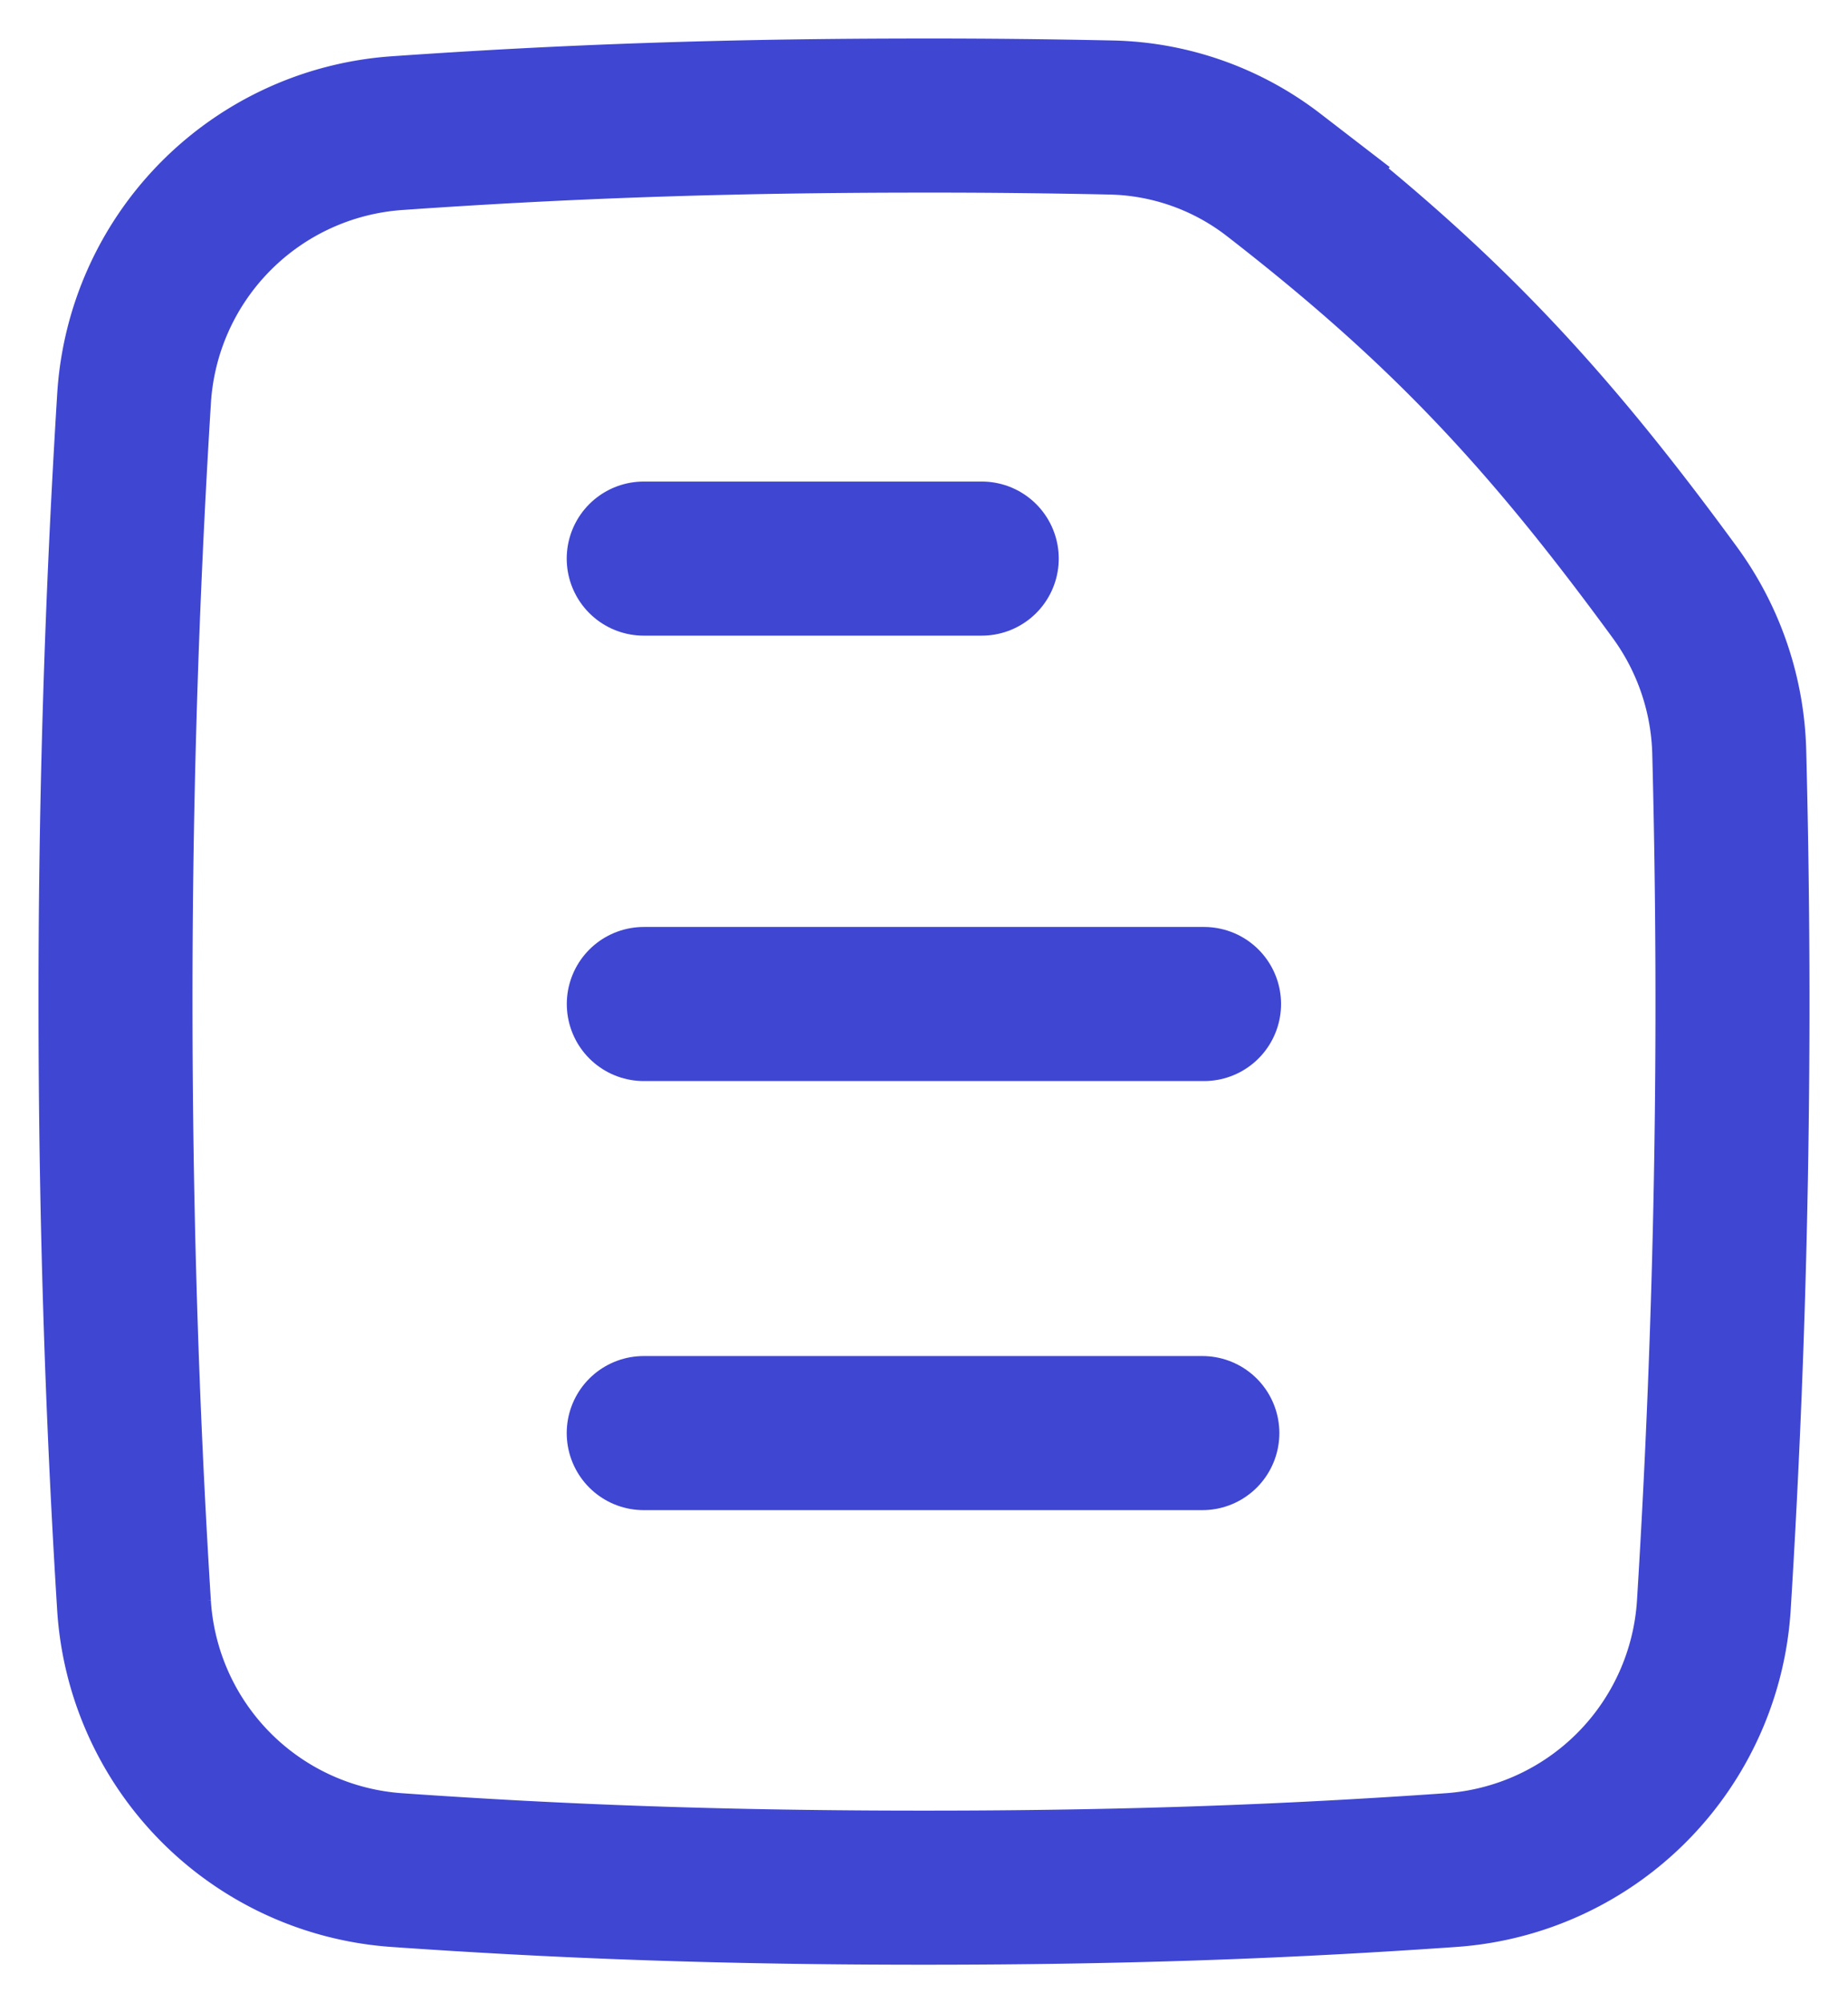
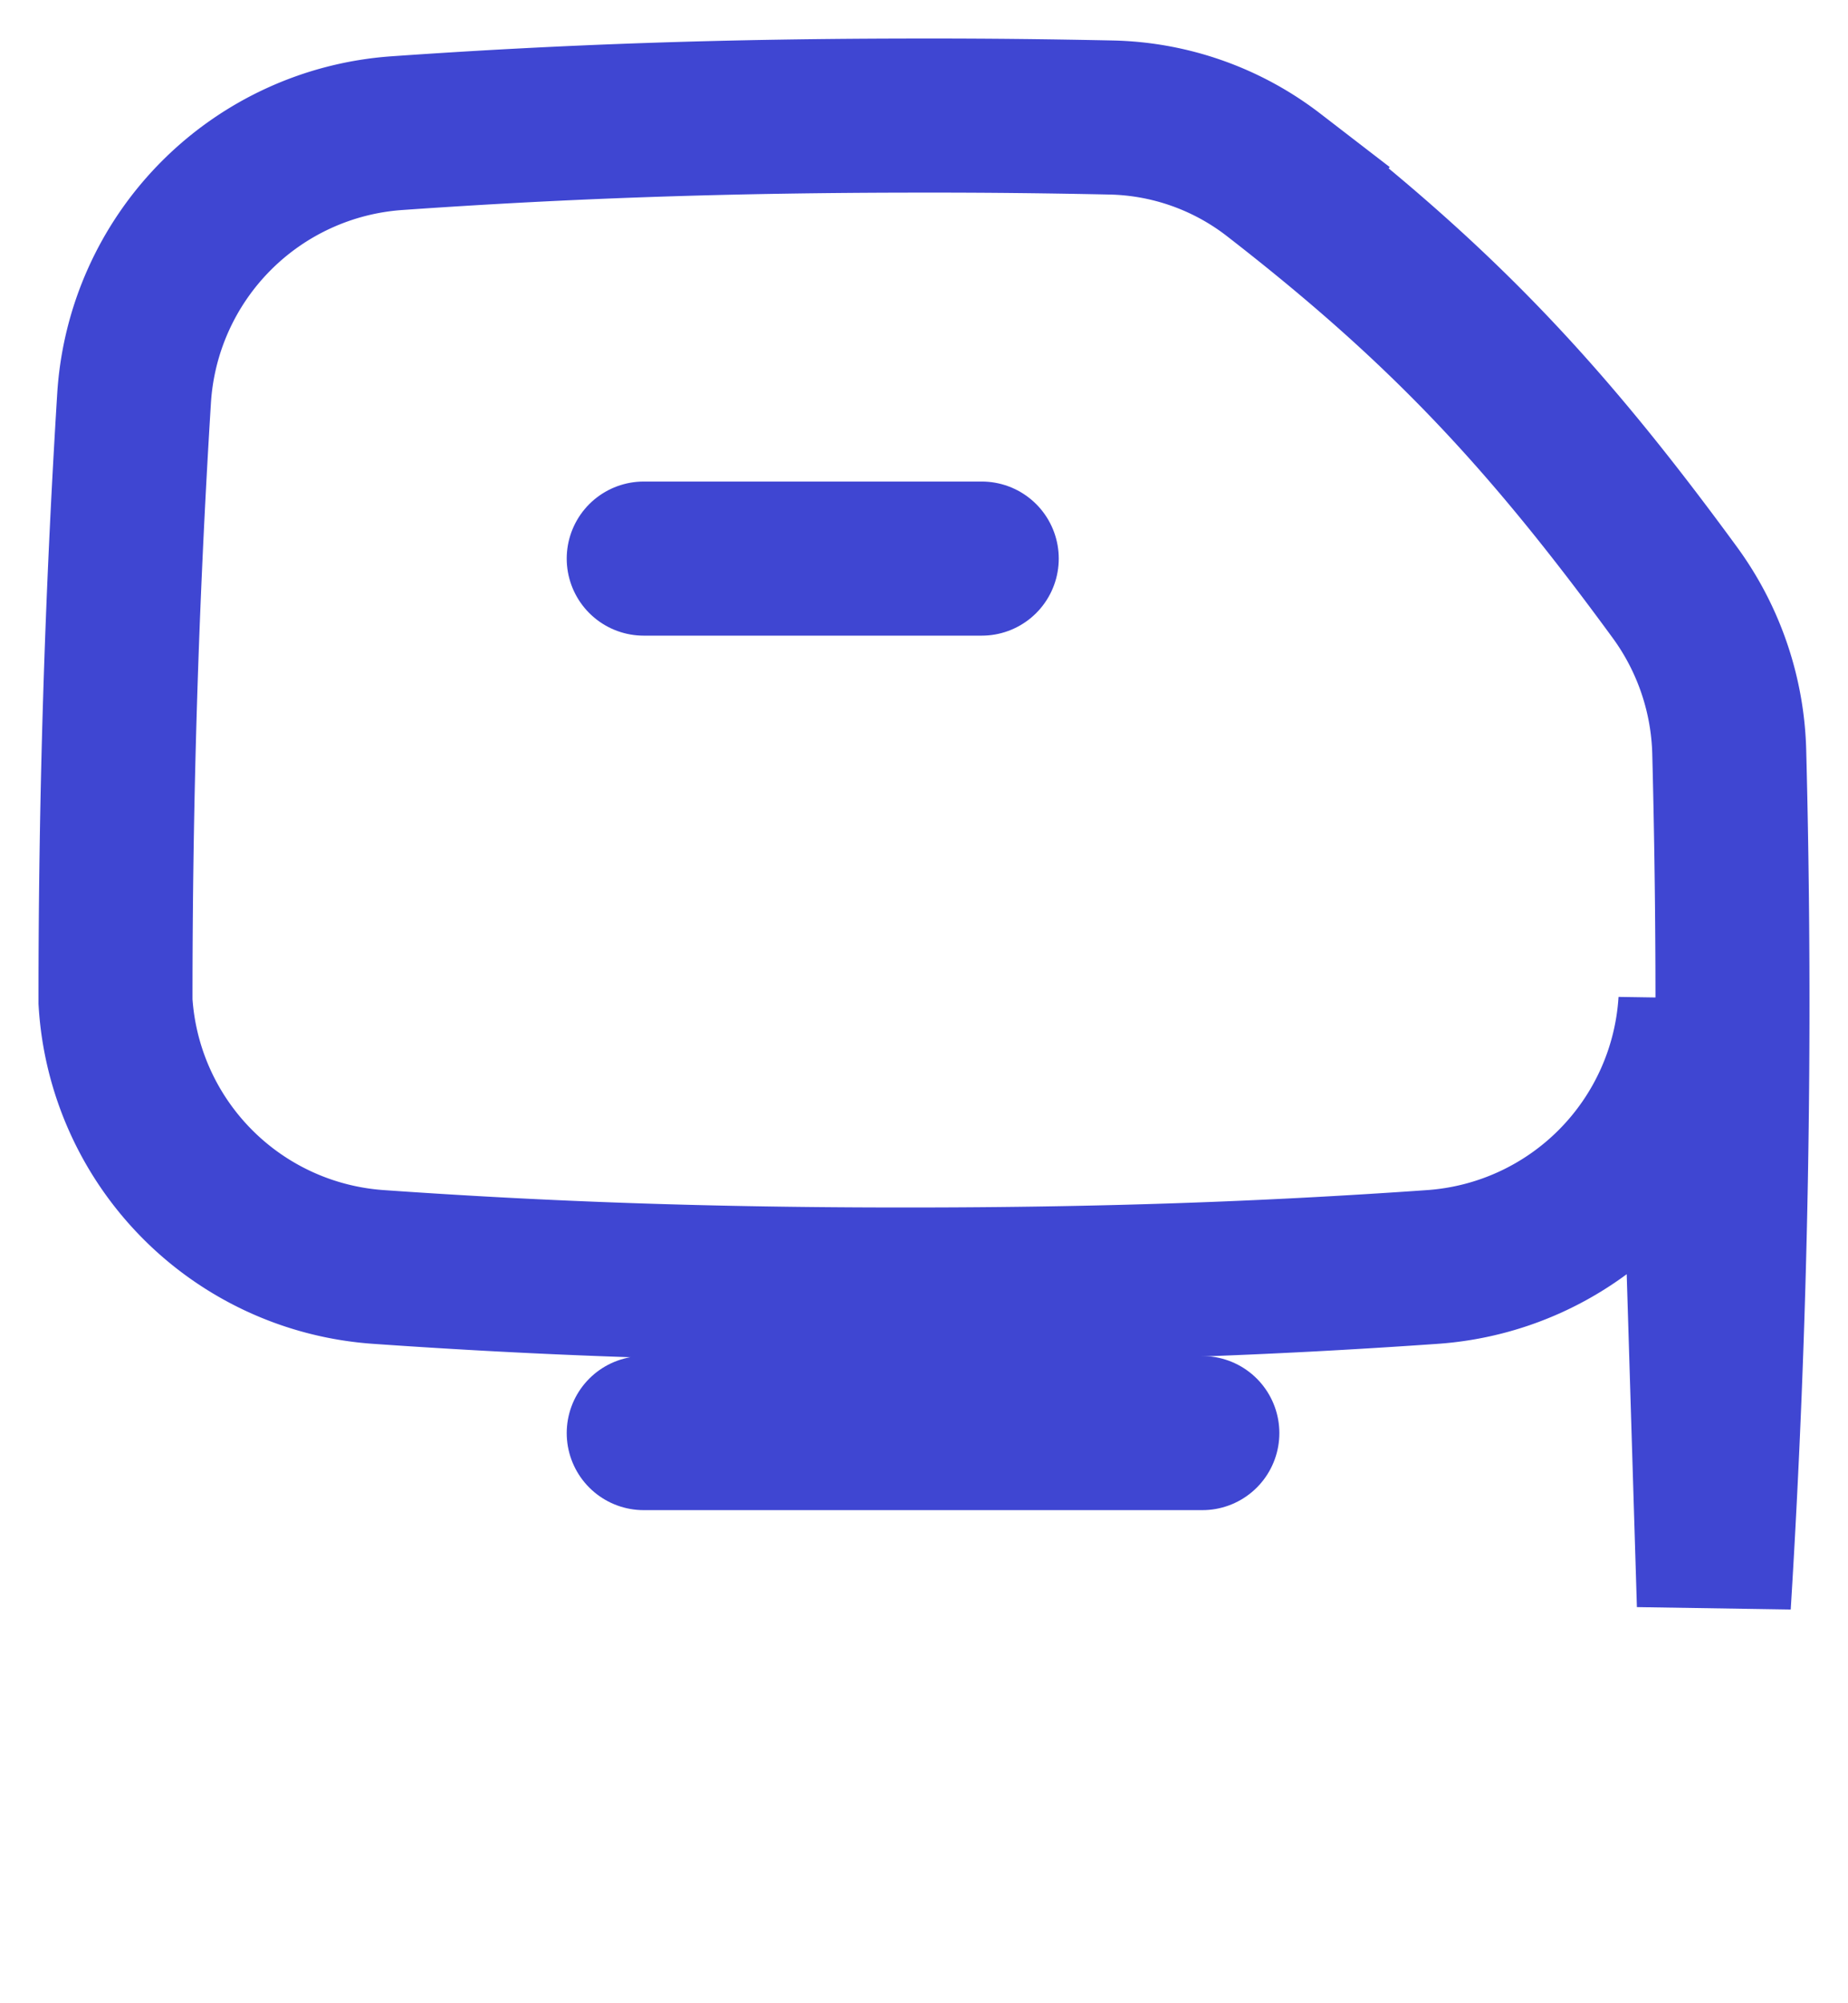
<svg xmlns="http://www.w3.org/2000/svg" width="24" height="26" viewBox="0 0 24 26">
  <g stroke="#3F46D2" stroke-width="2" fill="none" fill-rule="evenodd">
-     <path d="M22.258 20.828c.228-3.68.295-7.368.2-11.054a3.67 3.67 0 0 0-.7-2.075c-1.68-2.297-3.017-3.725-5.221-5.432a3.576 3.576 0 0 0-2.114-.742c-.808-.017-1.616-.026-2.424-.025-2.59 0-4.68.077-6.842.228a3.678 3.678 0 0 0-3.416 3.444A125.688 125.688 0 0 0 1.5 13c0 2.683.082 5.302.24 7.828a3.676 3.676 0 0 0 3.417 3.444c2.161.151 4.252.228 6.842.228s4.68-.077 6.842-.228a3.678 3.678 0 0 0 3.417-3.444z" />
-     <path stroke-linecap="round" d="M8.361 13.031h7.276" />
+     <path d="M22.258 20.828c.228-3.68.295-7.368.2-11.054a3.67 3.67 0 0 0-.7-2.075c-1.68-2.297-3.017-3.725-5.221-5.432a3.576 3.576 0 0 0-2.114-.742c-.808-.017-1.616-.026-2.424-.025-2.59 0-4.68.077-6.842.228a3.678 3.678 0 0 0-3.416 3.444A125.688 125.688 0 0 0 1.5 13a3.676 3.676 0 0 0 3.417 3.444c2.161.151 4.252.228 6.842.228s4.68-.077 6.842-.228a3.678 3.678 0 0 0 3.417-3.444z" />
    <path d="M8.36 18.6h7.255M8.36 7.25h4.39" stroke-linecap="round" stroke-linejoin="round" />
  </g>
</svg>